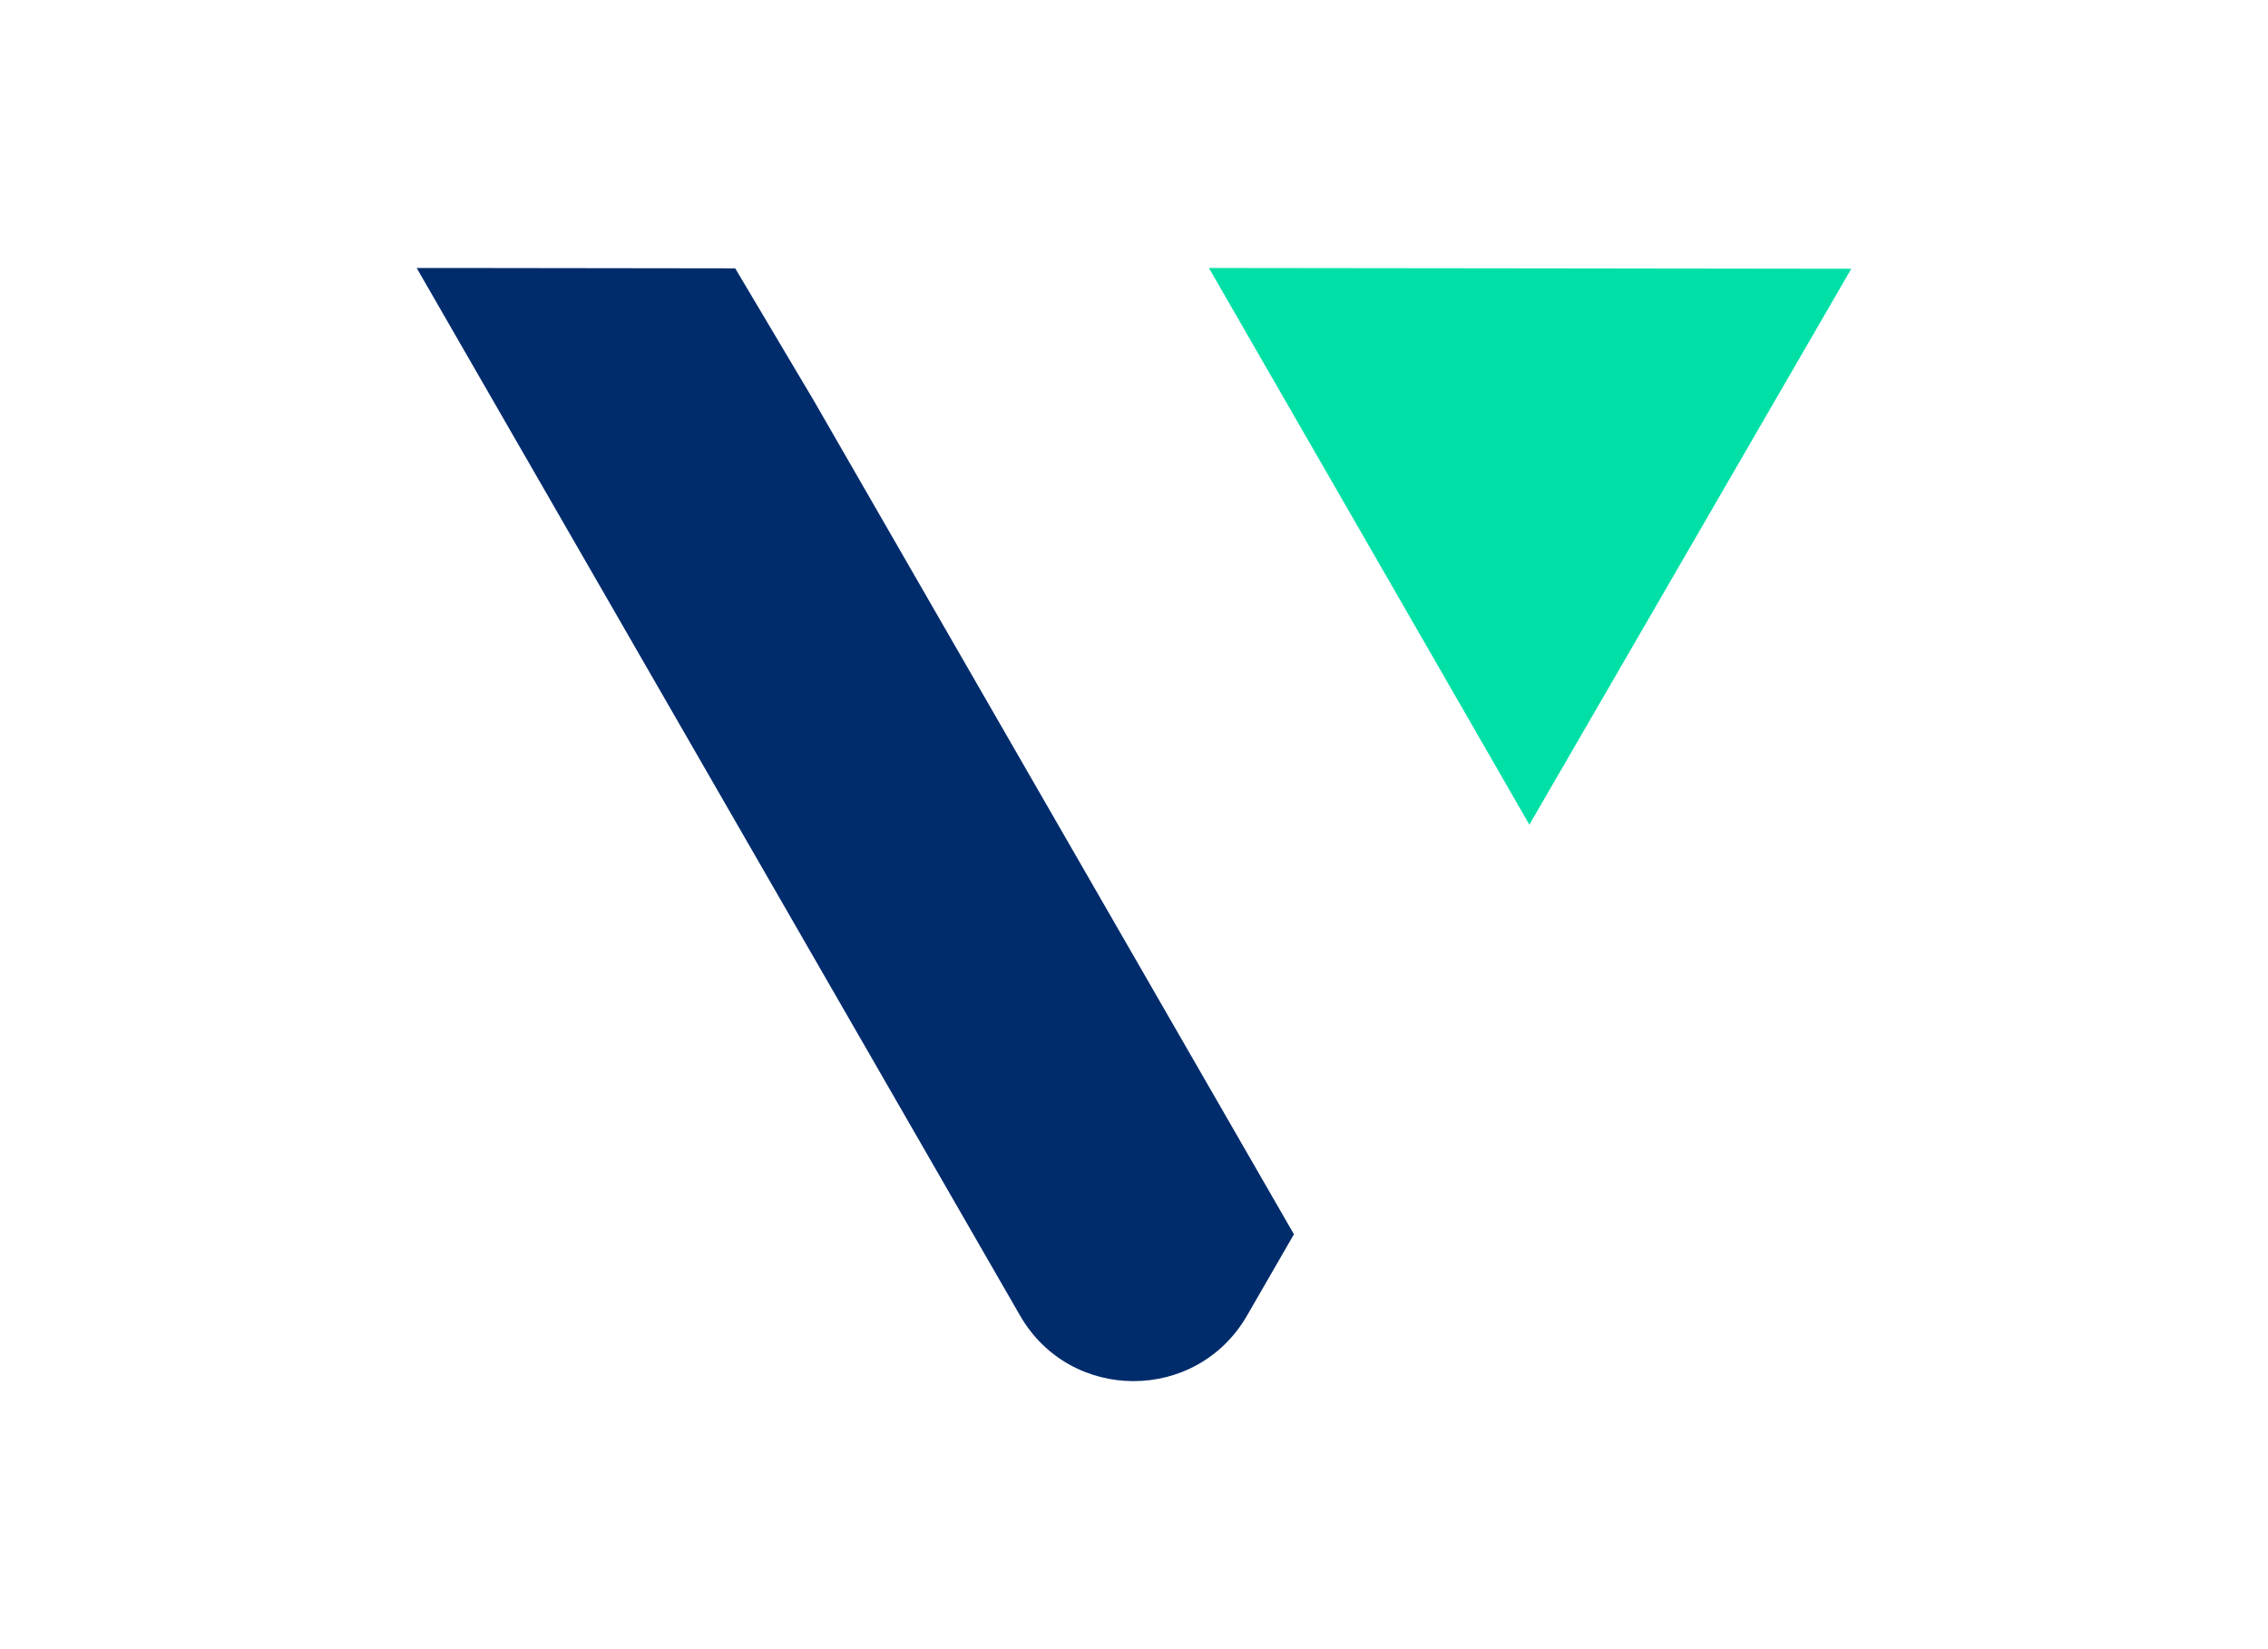
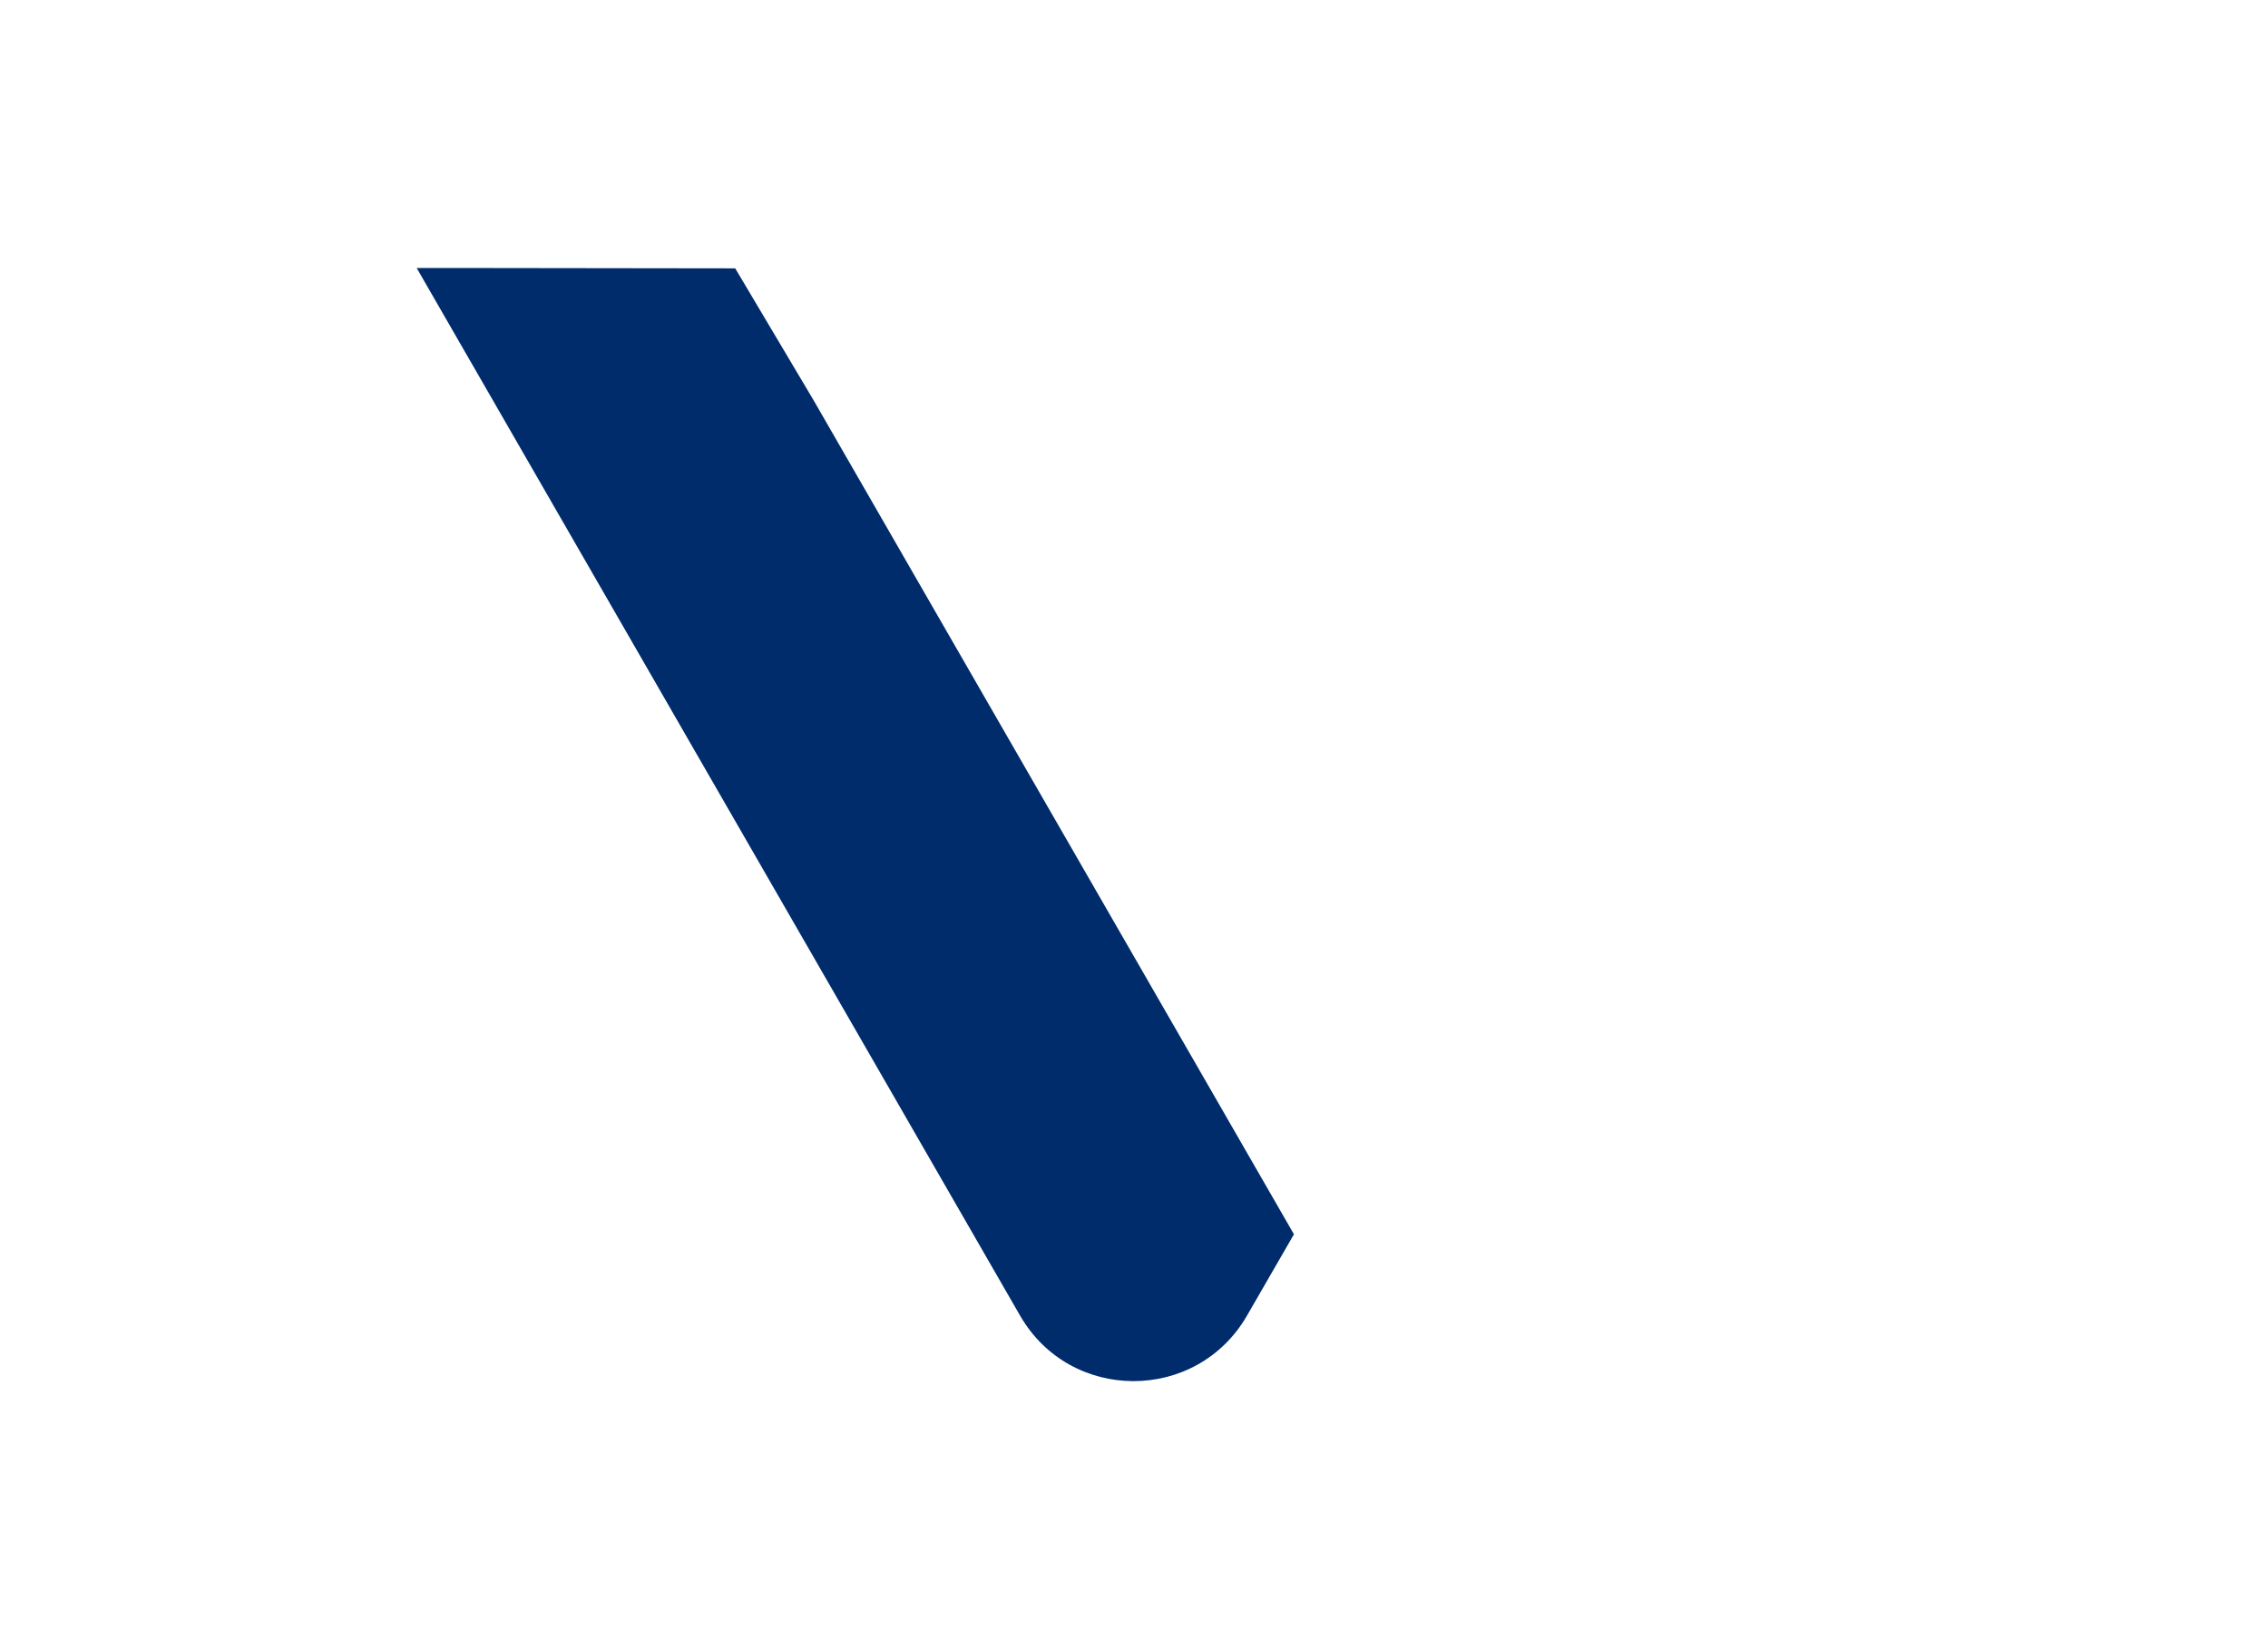
<svg xmlns="http://www.w3.org/2000/svg" version="1.1" id="Layer_1" x="0px" y="0px" width="82.5px" height="60px" viewBox="0 0 82.5 60" enable-background="new 0 0 82.5 60" xml:space="preserve">
-   <rect fill="#FFFFFF" width="82.5" height="60" />
  <g>
    <g>
-       <polygon fill="#00E0A6" points="55.632,30.003 49.805,19.876 43.975,9.75 55.658,9.763 67.342,9.778 61.488,19.89   " />
      <path fill="#002C6C" d="M29.595,14.562l-2.851-4.799L16.756,9.75l0.001,0.001L15.157,9.75l21.948,38.113    c1.83,3.178,6.415,3.181,8.252,0.008l1.711-2.965L29.595,14.562z" />
    </g>
  </g>
</svg>